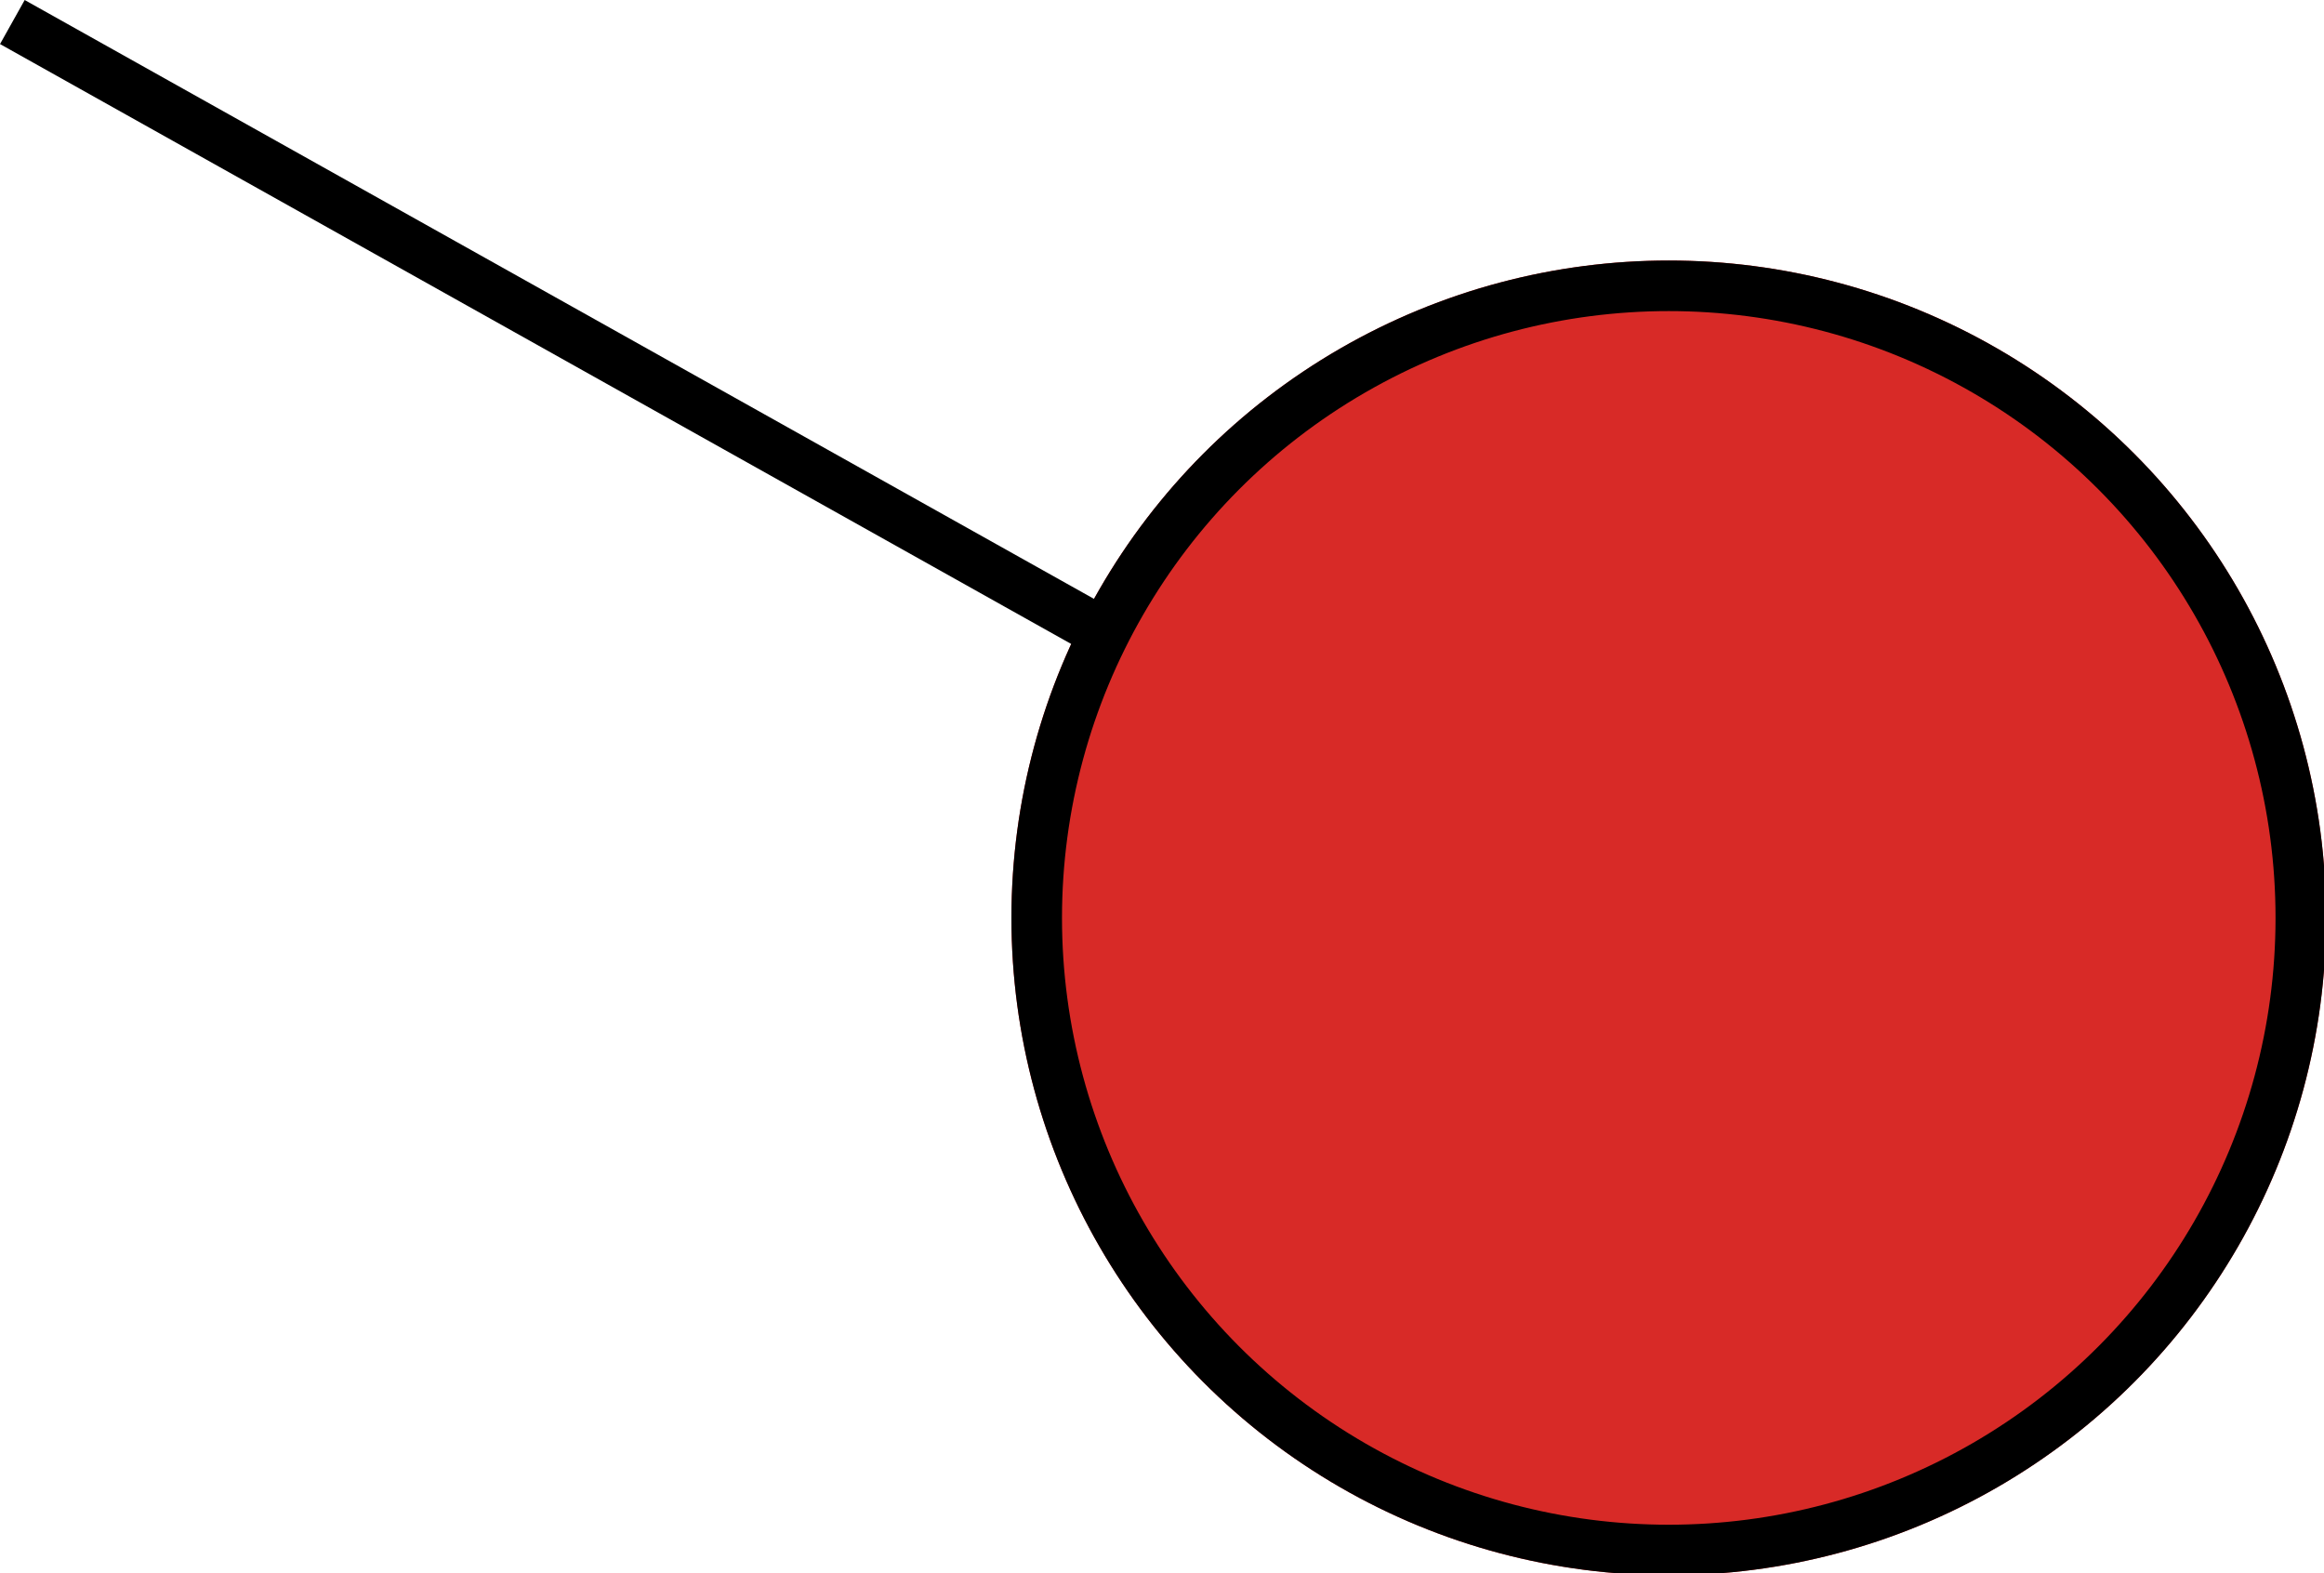
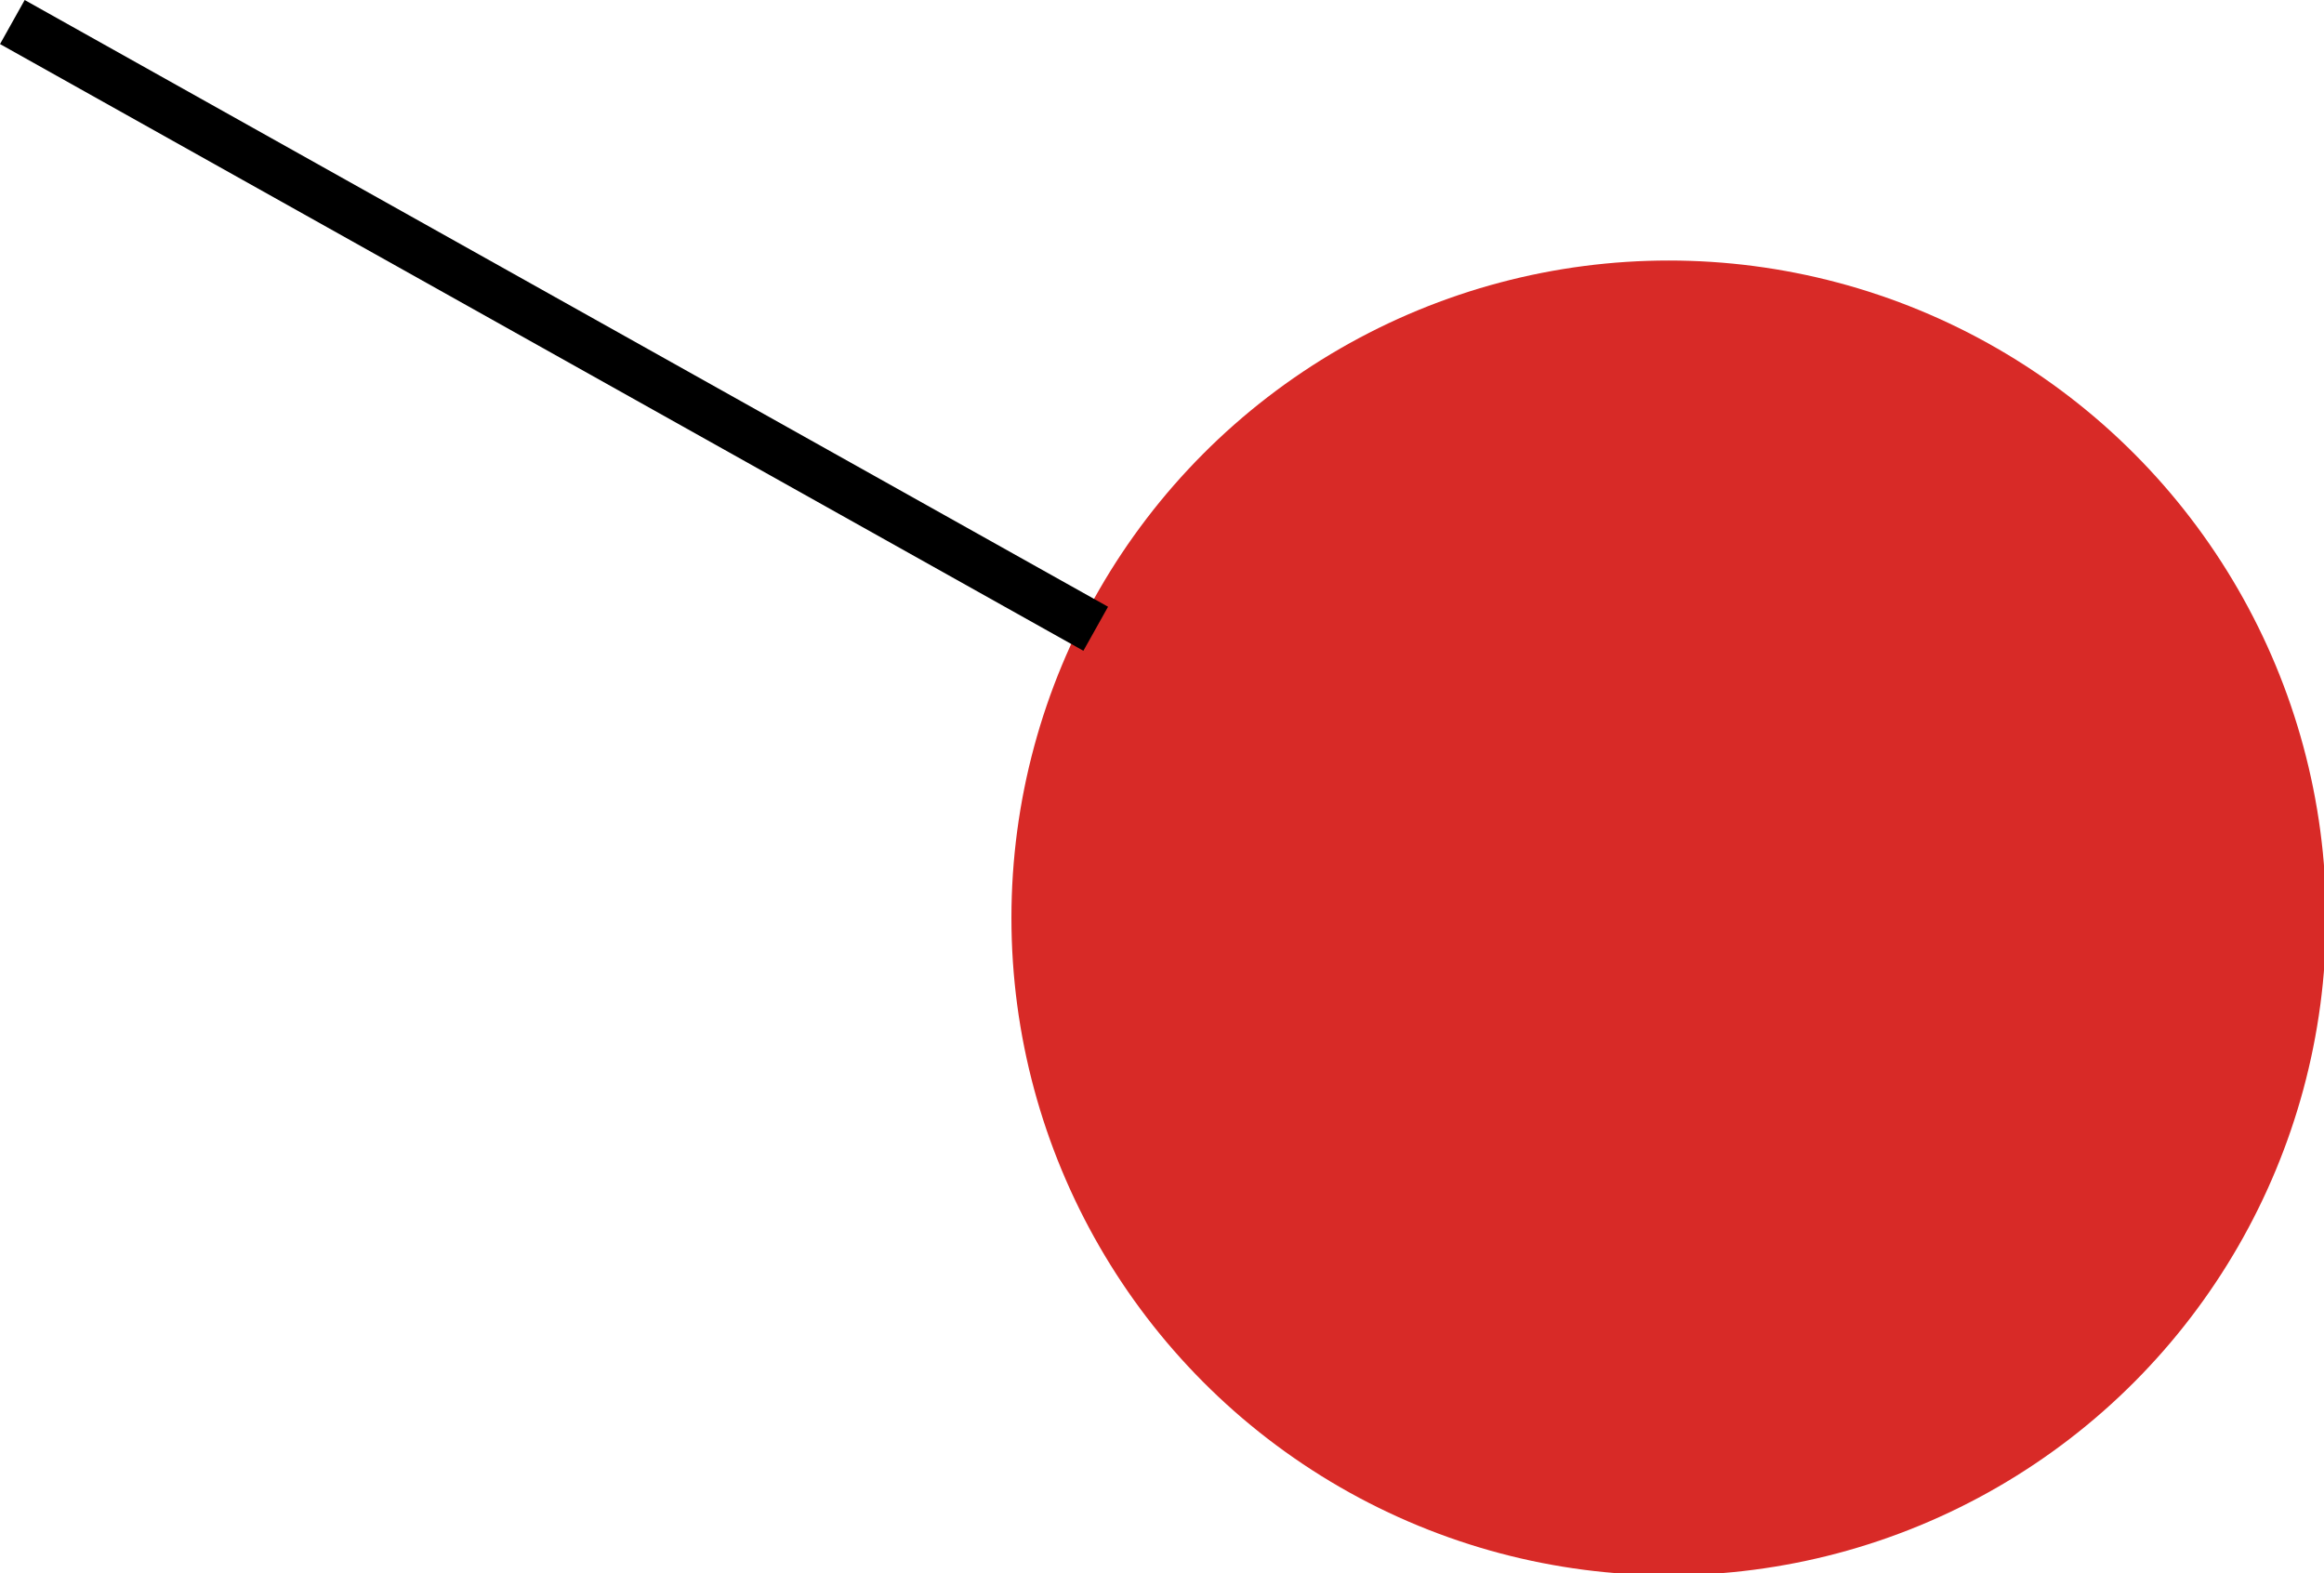
<svg xmlns="http://www.w3.org/2000/svg" viewBox="0 0 48.719 32.978">
  <g stroke="#000">
    <g fill="#d82a27" stroke-width="4" data-name="Ellisse 165" transform="matrix(.265 0 0 .265 21.203 5.461)">
      <circle cx="52" cy="52" r="52" stroke="none" />
-       <circle cx="52" cy="52" r="50" fill="none" />
    </g>
    <path fill="none" stroke-width="1.058" d="M22.97 13.18.259.462" data-name="Linea 51" />
  </g>
</svg>